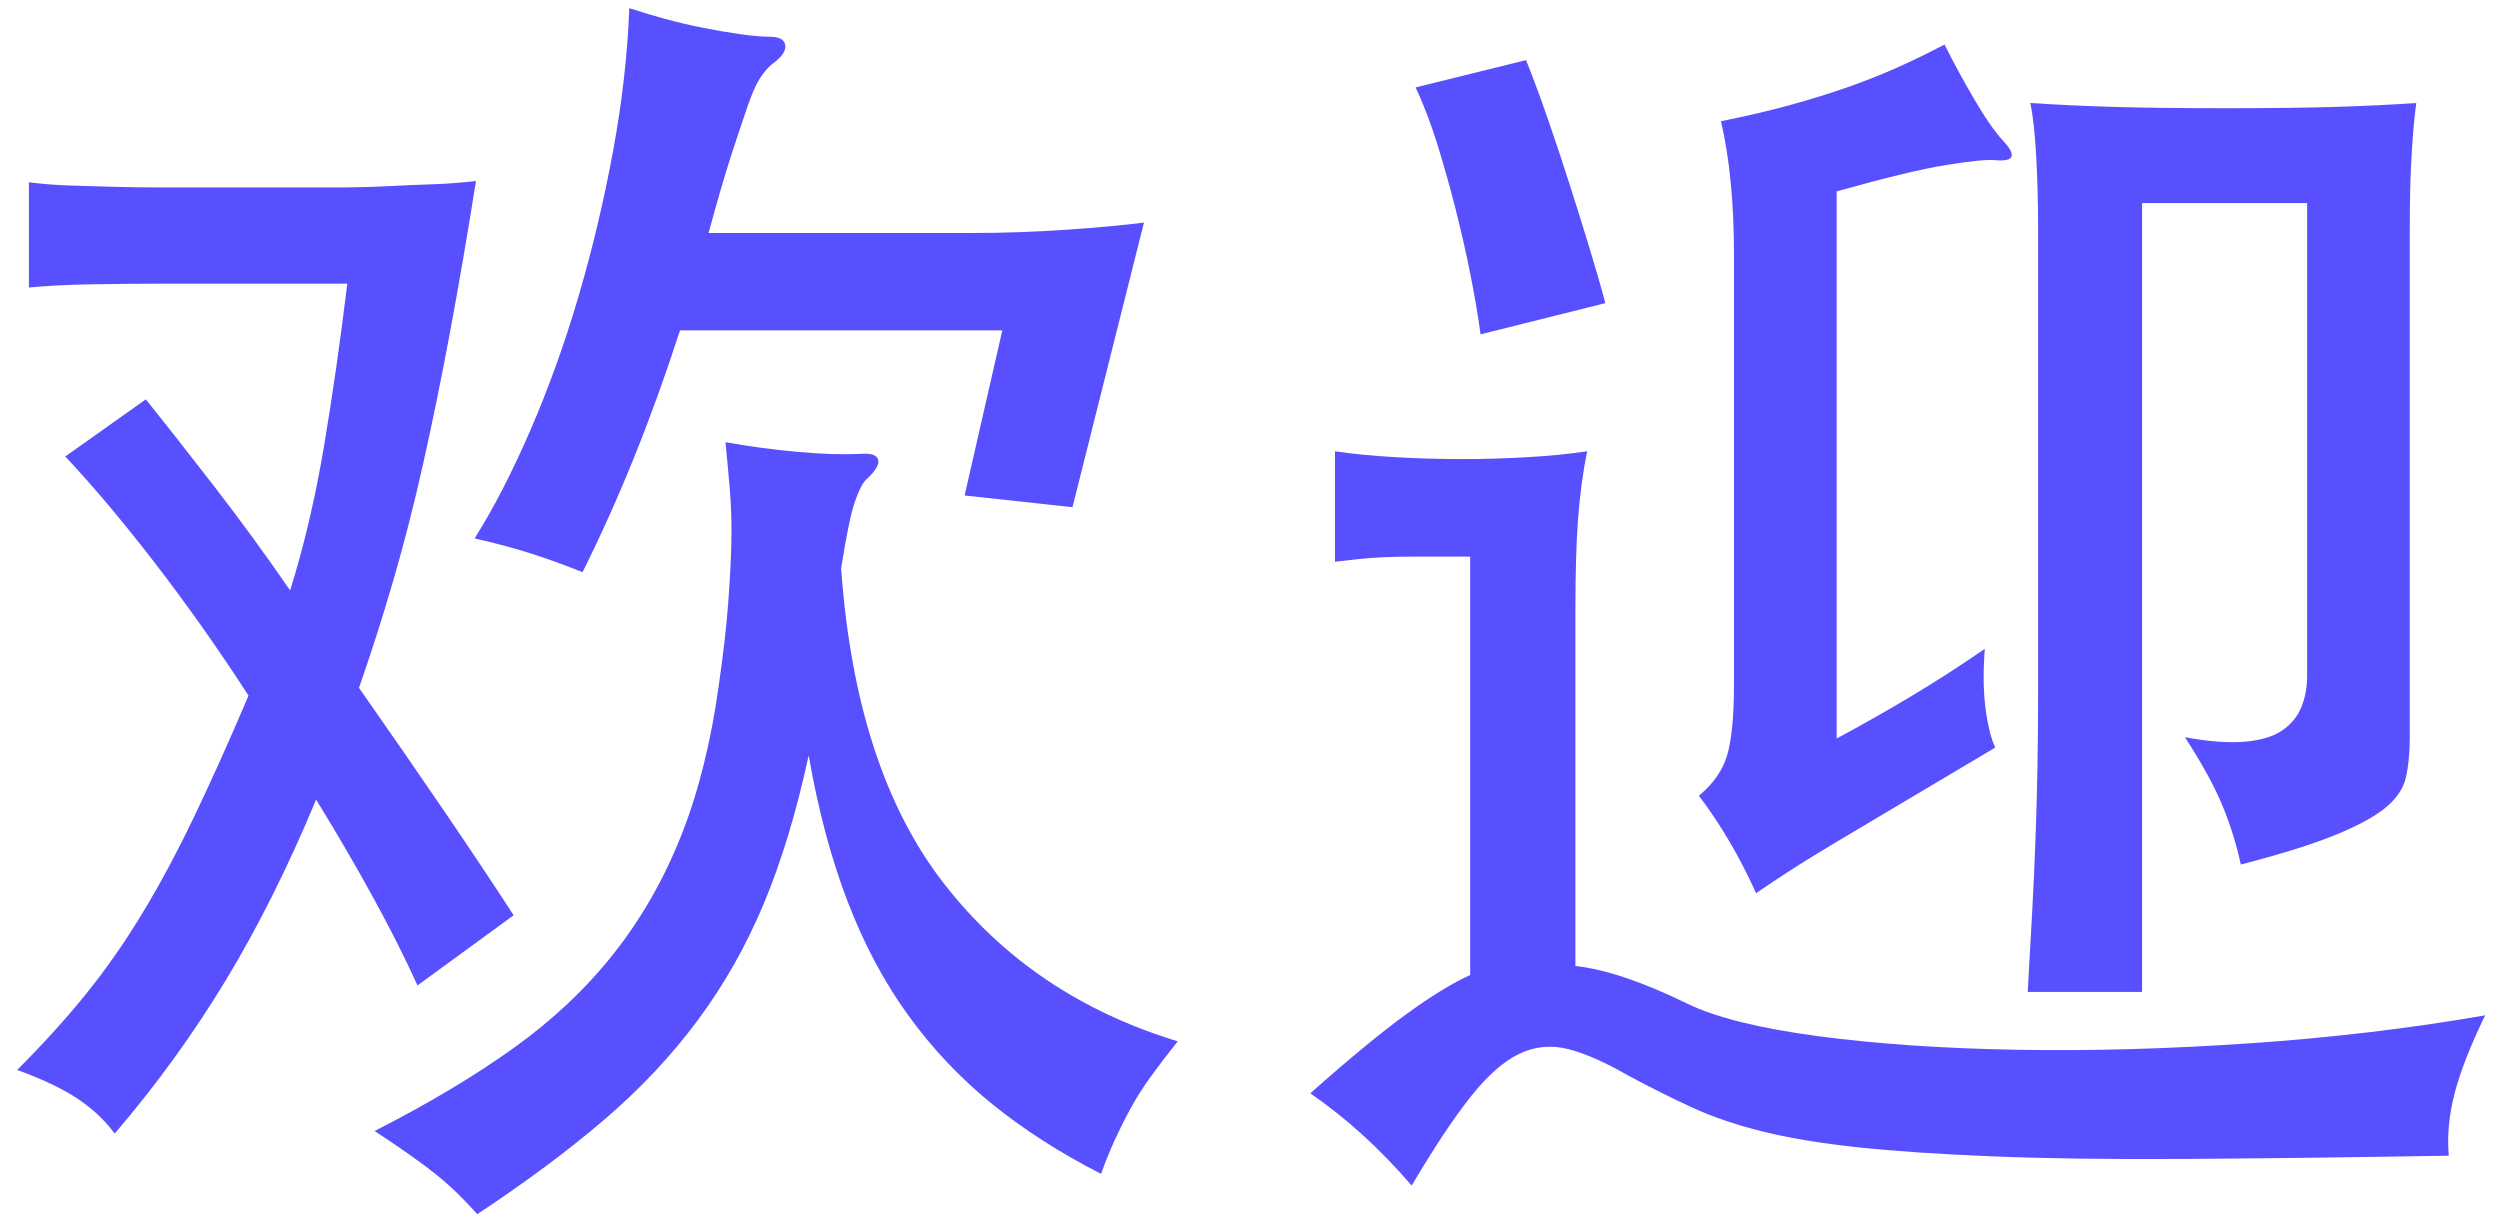
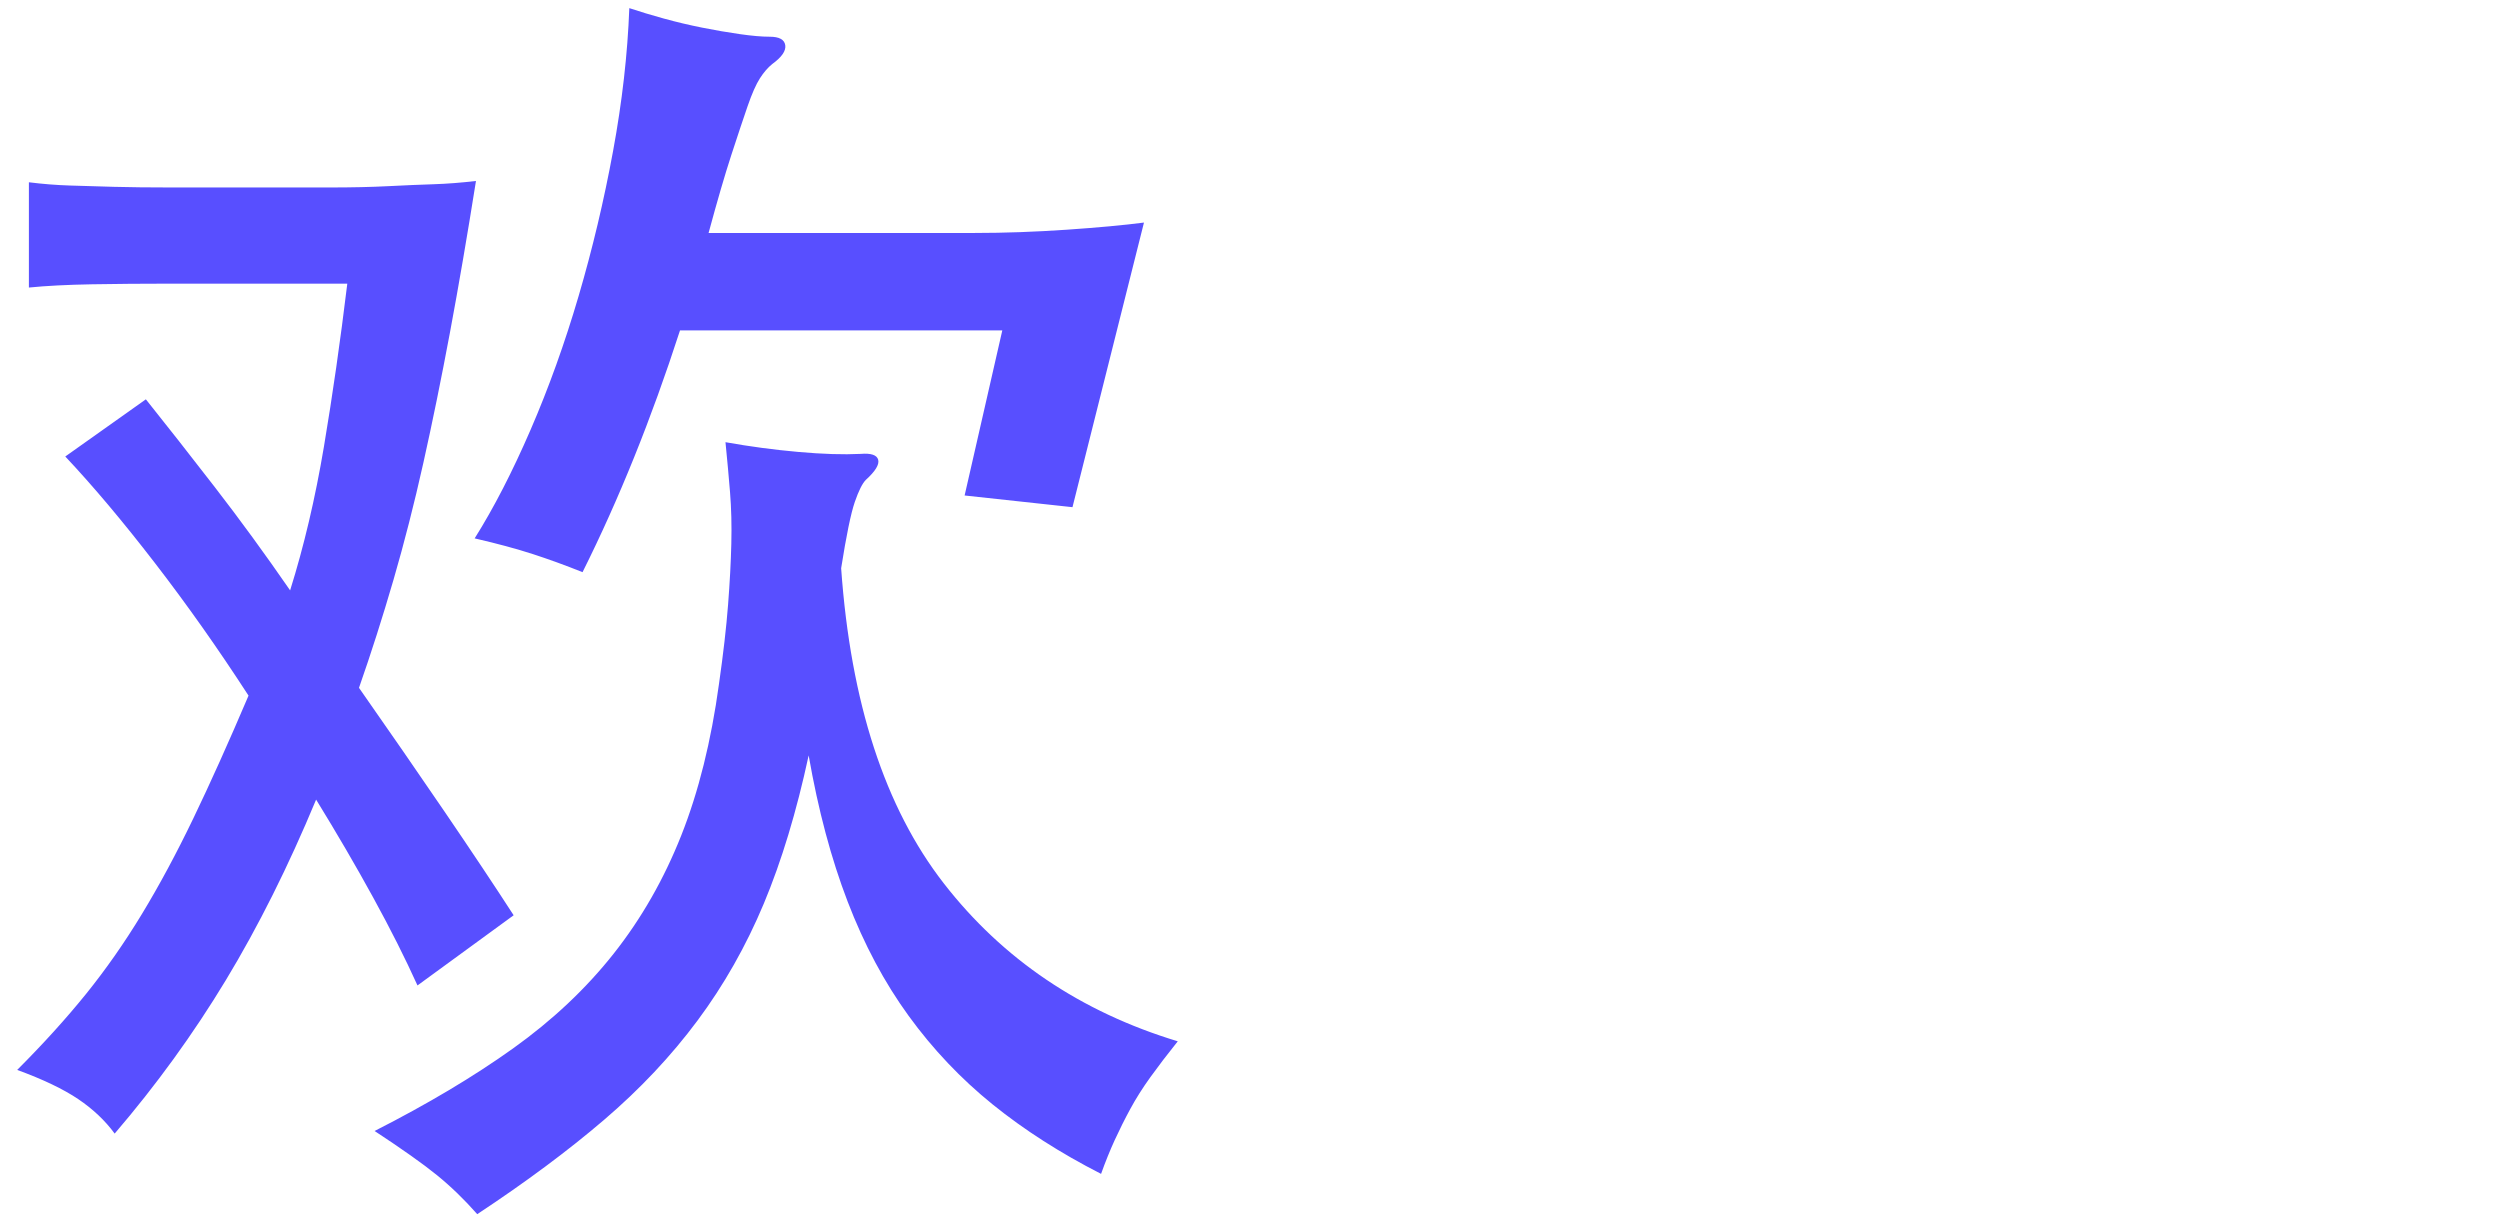
<svg xmlns="http://www.w3.org/2000/svg" width="100%" height="100%" viewBox="0 0 124 61" version="1.1" xml:space="preserve" style="fill-rule:evenodd;clip-rule:evenodd;stroke-linejoin:round;stroke-miterlimit:2;">
  <g id="welcome-chinese">
    <path d="M14.39,29.282c0.687,-2.192 1.246,-4.566 1.676,-7.123c0.43,-2.557 0.816,-5.254 1.16,-8.09l-8.831,-0c-1.332,-0 -2.611,0.011 -3.835,0.032c-1.225,0.022 -2.267,0.075 -3.127,0.161l0,-5.221c0.688,0.086 1.365,0.14 2.031,0.161c0.666,0.022 1.396,0.043 2.191,0.065c0.795,0.021 1.73,0.032 2.805,0.032l7.896,-0c1.096,-0 2.063,-0.022 2.901,-0.065c0.838,-0.043 1.59,-0.075 2.256,-0.096c0.666,-0.022 1.364,-0.076 2.095,-0.162c-0.43,2.708 -0.86,5.211 -1.289,7.51c-0.43,2.299 -0.871,4.459 -1.322,6.478c-0.451,2.02 -0.945,3.954 -1.482,5.802c-0.538,1.848 -1.107,3.631 -1.709,5.35c1.504,2.149 2.923,4.201 4.255,6.156c1.332,1.955 2.471,3.664 3.416,5.125l-4.77,3.481c-0.602,-1.333 -1.332,-2.783 -2.192,-4.352c-0.859,-1.568 -1.805,-3.19 -2.836,-4.866c-1.375,3.309 -2.868,6.295 -4.48,8.96c-1.611,2.664 -3.449,5.2 -5.511,7.606c-0.473,-0.645 -1.075,-1.214 -1.805,-1.708c-0.731,-0.494 -1.741,-0.978 -3.03,-1.45c1.289,-1.29 2.428,-2.547 3.417,-3.771c0.988,-1.225 1.912,-2.547 2.771,-3.965c0.86,-1.418 1.709,-2.997 2.547,-4.738c0.838,-1.74 1.751,-3.771 2.739,-6.091c-1.504,-2.321 -3.051,-4.512 -4.641,-6.575c-1.59,-2.063 -3.073,-3.825 -4.448,-5.286l3.997,-2.836c1.031,1.289 2.17,2.739 3.416,4.351c1.246,1.611 2.493,3.32 3.739,5.125Zm27.331,-1.096c0.473,6.661 2.17,11.871 5.093,15.631c2.922,3.761 6.789,6.371 11.603,7.832c-0.516,0.645 -0.967,1.236 -1.354,1.773c-0.387,0.537 -0.72,1.064 -0.999,1.579c-0.28,0.516 -0.537,1.032 -0.774,1.547c-0.236,0.516 -0.462,1.075 -0.677,1.676c-2.019,-1.031 -3.814,-2.181 -5.382,-3.448c-1.569,-1.268 -2.955,-2.729 -4.158,-4.384c-1.203,-1.654 -2.213,-3.545 -3.029,-5.672c-0.817,-2.127 -1.462,-4.545 -1.934,-7.252c-0.602,2.793 -1.343,5.243 -2.224,7.349c-0.881,2.105 -1.977,4.039 -3.288,5.801c-1.31,1.762 -2.857,3.406 -4.641,4.931c-1.783,1.526 -3.878,3.084 -6.285,4.674c-0.644,-0.731 -1.31,-1.375 -1.998,-1.934c-0.688,-0.559 -1.719,-1.289 -3.094,-2.192c2.621,-1.332 4.91,-2.696 6.865,-4.093c1.955,-1.397 3.62,-2.965 4.996,-4.706c1.375,-1.74 2.492,-3.695 3.352,-5.866c0.859,-2.17 1.482,-4.673 1.869,-7.509c0.215,-1.504 0.365,-2.815 0.451,-3.932c0.086,-1.118 0.14,-2.128 0.161,-3.03c0.022,-0.902 0,-1.751 -0.064,-2.546c-0.065,-0.795 -0.14,-1.622 -0.226,-2.482c1.203,0.215 2.407,0.376 3.61,0.483c1.203,0.108 2.235,0.14 3.094,0.097c0.516,-0.043 0.806,0.054 0.87,0.29c0.065,0.237 -0.139,0.57 -0.612,0.999c-0.172,0.172 -0.355,0.538 -0.548,1.096c-0.193,0.559 -0.419,1.655 -0.677,3.288Zm6.64,-16.631c1.461,-0 2.976,-0.054 4.544,-0.161c1.569,-0.108 2.847,-0.226 3.836,-0.355l-3.546,14.117l-5.35,-0.58l1.869,-8.187l-15.986,0c-1.418,4.384 -3.03,8.38 -4.834,11.99c-0.86,-0.344 -1.687,-0.645 -2.482,-0.902c-0.795,-0.258 -1.751,-0.516 -2.869,-0.774c0.946,-1.504 1.87,-3.298 2.772,-5.382c0.903,-2.085 1.698,-4.298 2.385,-6.64c0.688,-2.342 1.257,-4.738 1.708,-7.187c0.452,-2.45 0.72,-4.813 0.806,-7.091c0.516,0.172 1.085,0.344 1.708,0.516c0.623,0.172 1.257,0.322 1.902,0.451c0.645,0.129 1.268,0.236 1.869,0.322c0.602,0.086 1.096,0.129 1.483,0.129c0.473,0 0.73,0.14 0.773,0.419c0.043,0.28 -0.171,0.591 -0.644,0.935c-0.215,0.172 -0.419,0.408 -0.613,0.709c-0.193,0.301 -0.397,0.763 -0.612,1.386c-0.215,0.623 -0.483,1.429 -0.806,2.417c-0.322,0.989 -0.698,2.278 -1.128,3.868l13.215,-0Z" style="fill:#584fff;fill-rule:nonzero;" />
-     <path d="M73.436,16.583c-0.129,-0.946 -0.301,-1.956 -0.516,-3.03c-0.215,-1.074 -0.462,-2.159 -0.741,-3.255c-0.279,-1.096 -0.58,-2.16 -0.903,-3.191c-0.322,-1.031 -0.676,-1.955 -1.063,-2.772l5.479,-1.353c0.344,0.859 0.698,1.815 1.064,2.868c0.365,1.053 0.719,2.117 1.063,3.191c0.344,1.074 0.677,2.138 0.999,3.191c0.323,1.053 0.591,1.987 0.806,2.804l-6.188,1.547Zm25.913,-9.605c0.688,0.731 0.559,1.053 -0.387,0.967c-0.344,-0.043 -1.128,0.032 -2.353,0.226c-1.224,0.193 -3.061,0.634 -5.511,1.321l0,27.138c1.203,-0.645 2.417,-1.332 3.642,-2.063c1.225,-0.73 2.46,-1.525 3.707,-2.385c-0.086,1.118 -0.076,2.095 0.032,2.933c0.107,0.838 0.268,1.494 0.483,1.966l-6.51,3.868c-0.946,0.559 -1.805,1.074 -2.579,1.547c-0.773,0.473 -1.697,1.074 -2.771,1.805c-0.817,-1.805 -1.762,-3.417 -2.837,-4.835c0.731,-0.601 1.204,-1.289 1.418,-2.062c0.215,-0.774 0.323,-1.934 0.323,-3.481l-0,-21.272c-0,-2.579 -0.215,-4.792 -0.645,-6.64c1.289,-0.258 2.439,-0.526 3.449,-0.806c1.01,-0.279 1.944,-0.569 2.804,-0.87c0.859,-0.301 1.676,-0.623 2.449,-0.967c0.774,-0.343 1.569,-0.73 2.385,-1.16c0.43,0.86 0.914,1.751 1.451,2.675c0.537,0.924 1.02,1.622 1.45,2.095Zm20.499,-1.869c-0.086,0.601 -0.162,1.429 -0.226,2.482c-0.065,1.052 -0.097,2.245 -0.097,3.577l0,25.398c0,0.773 -0.064,1.439 -0.193,1.998c-0.129,0.559 -0.473,1.063 -1.032,1.515c-0.558,0.451 -1.396,0.902 -2.513,1.353c-1.118,0.452 -2.665,0.935 -4.642,1.451c-0.215,-0.989 -0.515,-1.956 -0.902,-2.901c-0.387,-0.945 -1.01,-2.084 -1.869,-3.416c1.16,0.214 2.137,0.29 2.932,0.225c0.796,-0.064 1.419,-0.247 1.87,-0.548c0.451,-0.301 0.773,-0.687 0.967,-1.16c0.193,-0.473 0.29,-0.988 0.29,-1.547l-0,-23.464l-8.187,0l0,39.128l-5.672,-0c0.086,-1.461 0.161,-2.804 0.225,-4.029c0.065,-1.225 0.119,-2.417 0.162,-3.577c0.043,-1.161 0.075,-2.332 0.096,-3.514c0.022,-1.181 0.032,-2.438 0.032,-3.771l0,-23.141c0,-1.16 -0.032,-2.31 -0.096,-3.449c-0.065,-1.138 -0.161,-2.009 -0.29,-2.61c1.289,0.086 2.664,0.15 4.125,0.193c1.461,0.043 3.331,0.065 5.608,0.065c2.192,-0 3.997,-0.022 5.415,-0.065c1.418,-0.043 2.75,-0.107 3.997,-0.193Zm3.416,45.251c-0.731,1.504 -1.236,2.793 -1.515,3.868c-0.279,1.074 -0.376,2.106 -0.29,3.094c-5.114,0.086 -9.508,0.14 -13.182,0.161c-3.674,0.022 -6.833,-0.021 -9.476,-0.129c-2.643,-0.107 -4.867,-0.258 -6.672,-0.451c-1.804,-0.193 -3.362,-0.451 -4.673,-0.774c-1.311,-0.322 -2.482,-0.719 -3.513,-1.192c-1.031,-0.473 -2.106,-1.01 -3.223,-1.612c-1.117,-0.644 -2.095,-1.074 -2.933,-1.289c-0.838,-0.215 -1.644,-0.14 -2.417,0.226c-0.774,0.365 -1.58,1.074 -2.418,2.127c-0.838,1.053 -1.815,2.525 -2.933,4.416c-1.547,-1.805 -3.223,-3.331 -5.027,-4.577c1.933,-1.719 3.523,-3.03 4.77,-3.932c1.246,-0.903 2.299,-1.547 3.158,-1.934l0,-20.756l-2.546,-0c-0.666,-0 -1.246,0.01 -1.74,0.032c-0.495,0.021 -0.924,0.054 -1.29,0.096c-0.365,0.043 -0.741,0.086 -1.128,0.129l0,-5.479c0.86,0.129 1.848,0.226 2.965,0.29c1.118,0.065 2.235,0.097 3.352,0.097c1.075,0 2.16,-0.032 3.256,-0.097c1.096,-0.064 2.073,-0.161 2.933,-0.29c-0.215,1.075 -0.366,2.203 -0.452,3.384c-0.086,1.182 -0.129,2.633 -0.129,4.352l0,17.791c1.505,0.172 3.352,0.795 5.544,1.869c1.418,0.688 3.578,1.225 6.478,1.612c2.901,0.386 6.189,0.612 9.863,0.676c3.674,0.065 7.542,-0.043 11.603,-0.322c4.061,-0.279 7.939,-0.741 11.635,-1.386Z" style="fill:#584fff;fill-rule:nonzero;" />
  </g>
</svg>